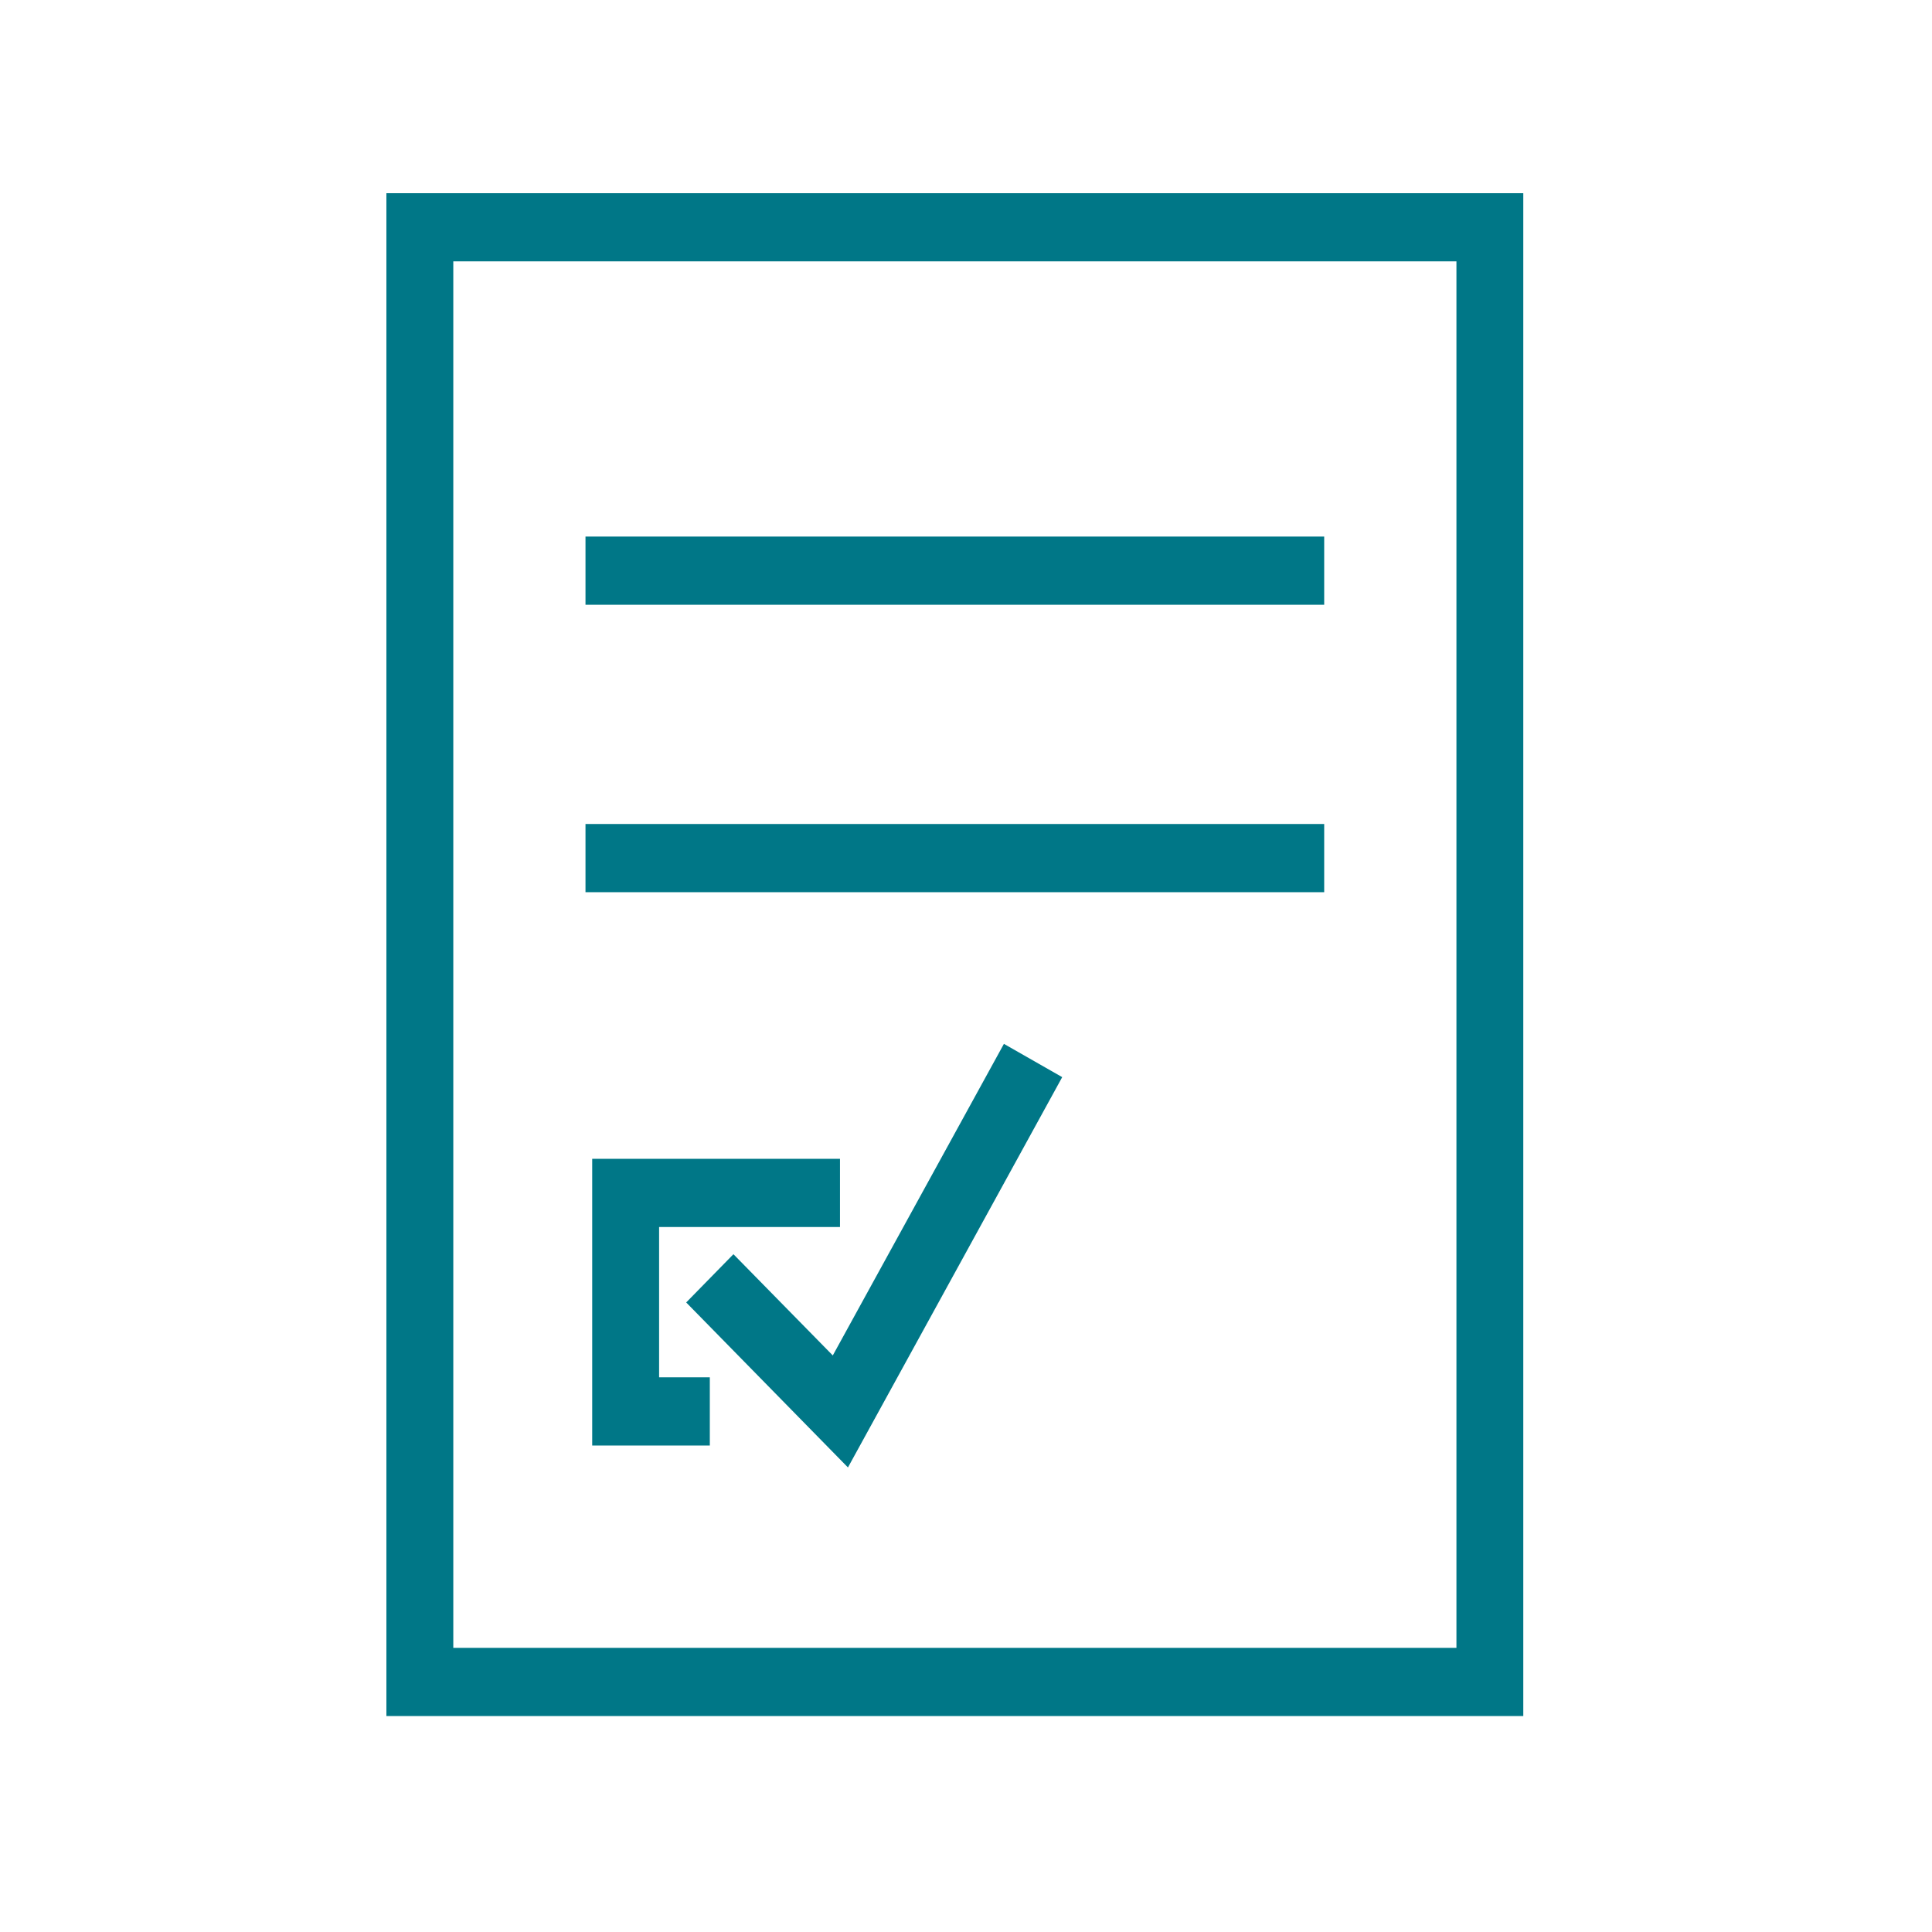
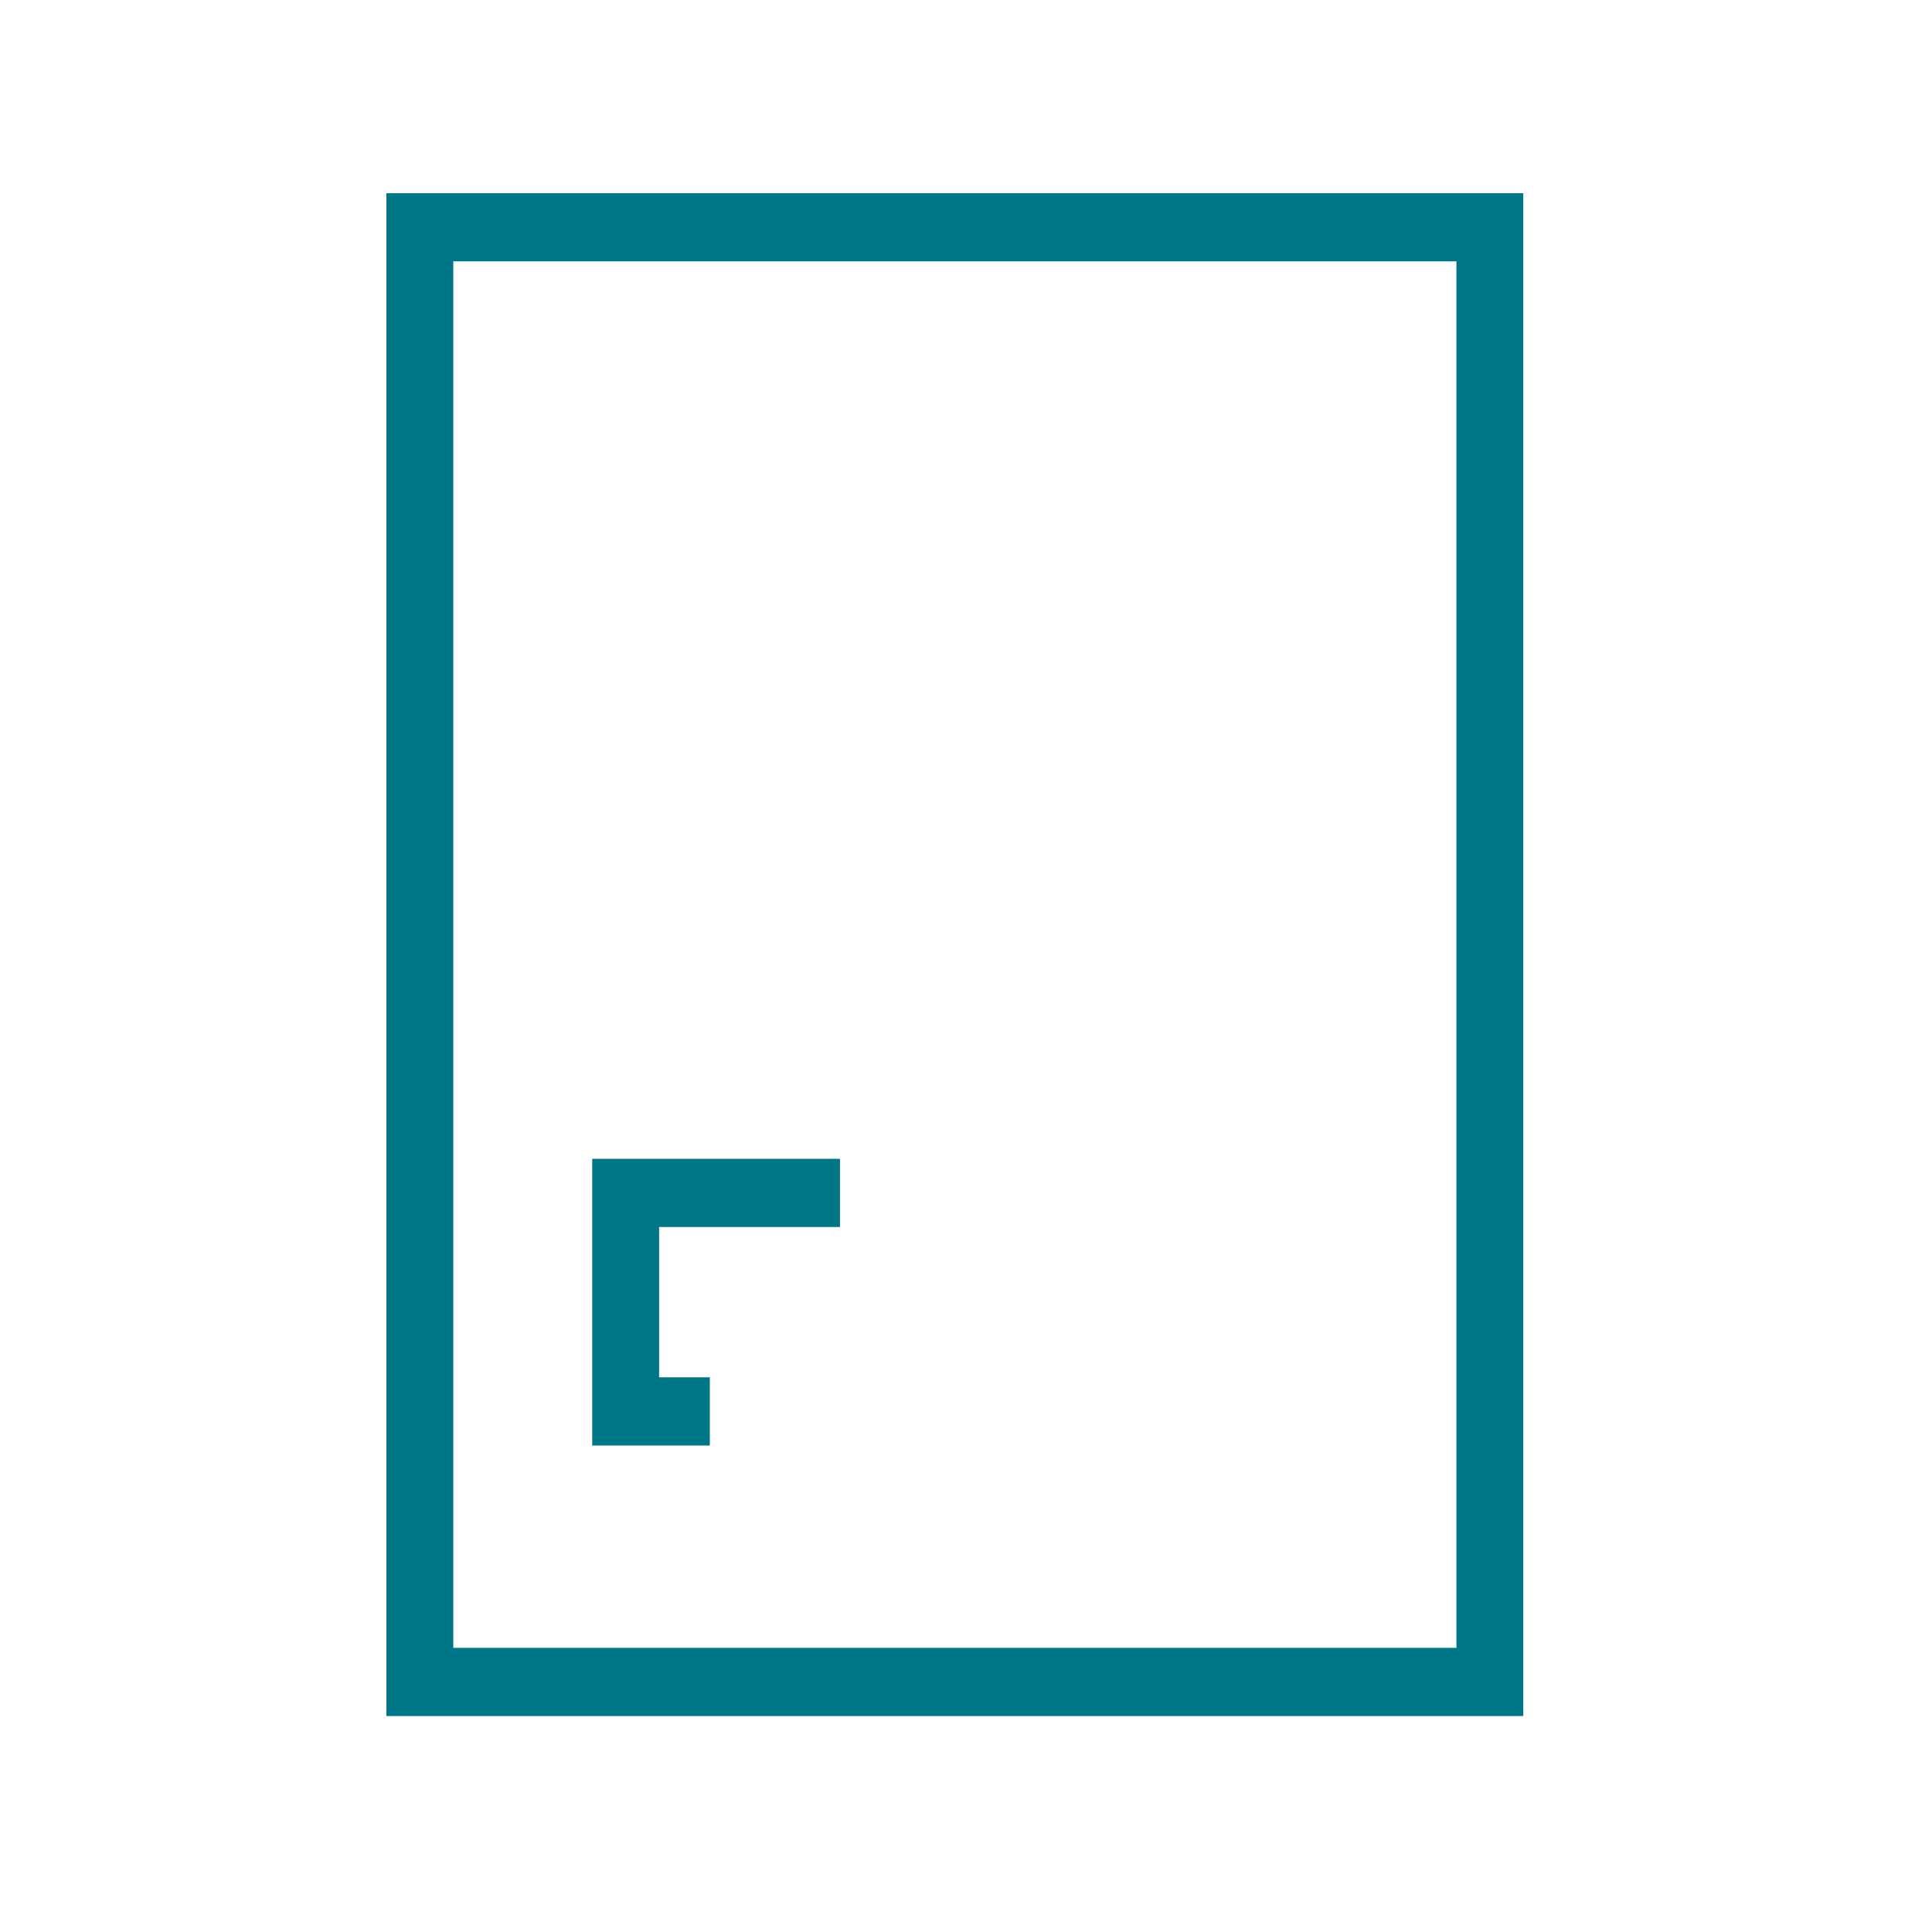
<svg xmlns="http://www.w3.org/2000/svg" height="40" viewBox="0 0 40 40" width="40">
  <g fill="none" fill-rule="evenodd">
    <path d="m0 0h40v40h-40z" />
    <g fill="#007787" transform="translate(8 4)">
      <path d="m0 31.529h23.538v-31.529h-23.538zm1.385-1.412h20.769v-28.706h-20.769z" />
-       <path d="m4.122 8.521h15.294v-1.412h-15.294z" />
-       <path d="m4.122 14.472h15.294v-1.412h-15.294z" />
      <path d="m5.646 21.404h3.745v-1.412h-5.13v5.936h2.435v-1.412h-1.05z" />
-       <path d="m9.242 24.063-2.057-2.096-.978.999 3.349 3.416 4.436-8.081-1.207-.689z" />
    </g>
  </g>
</svg>